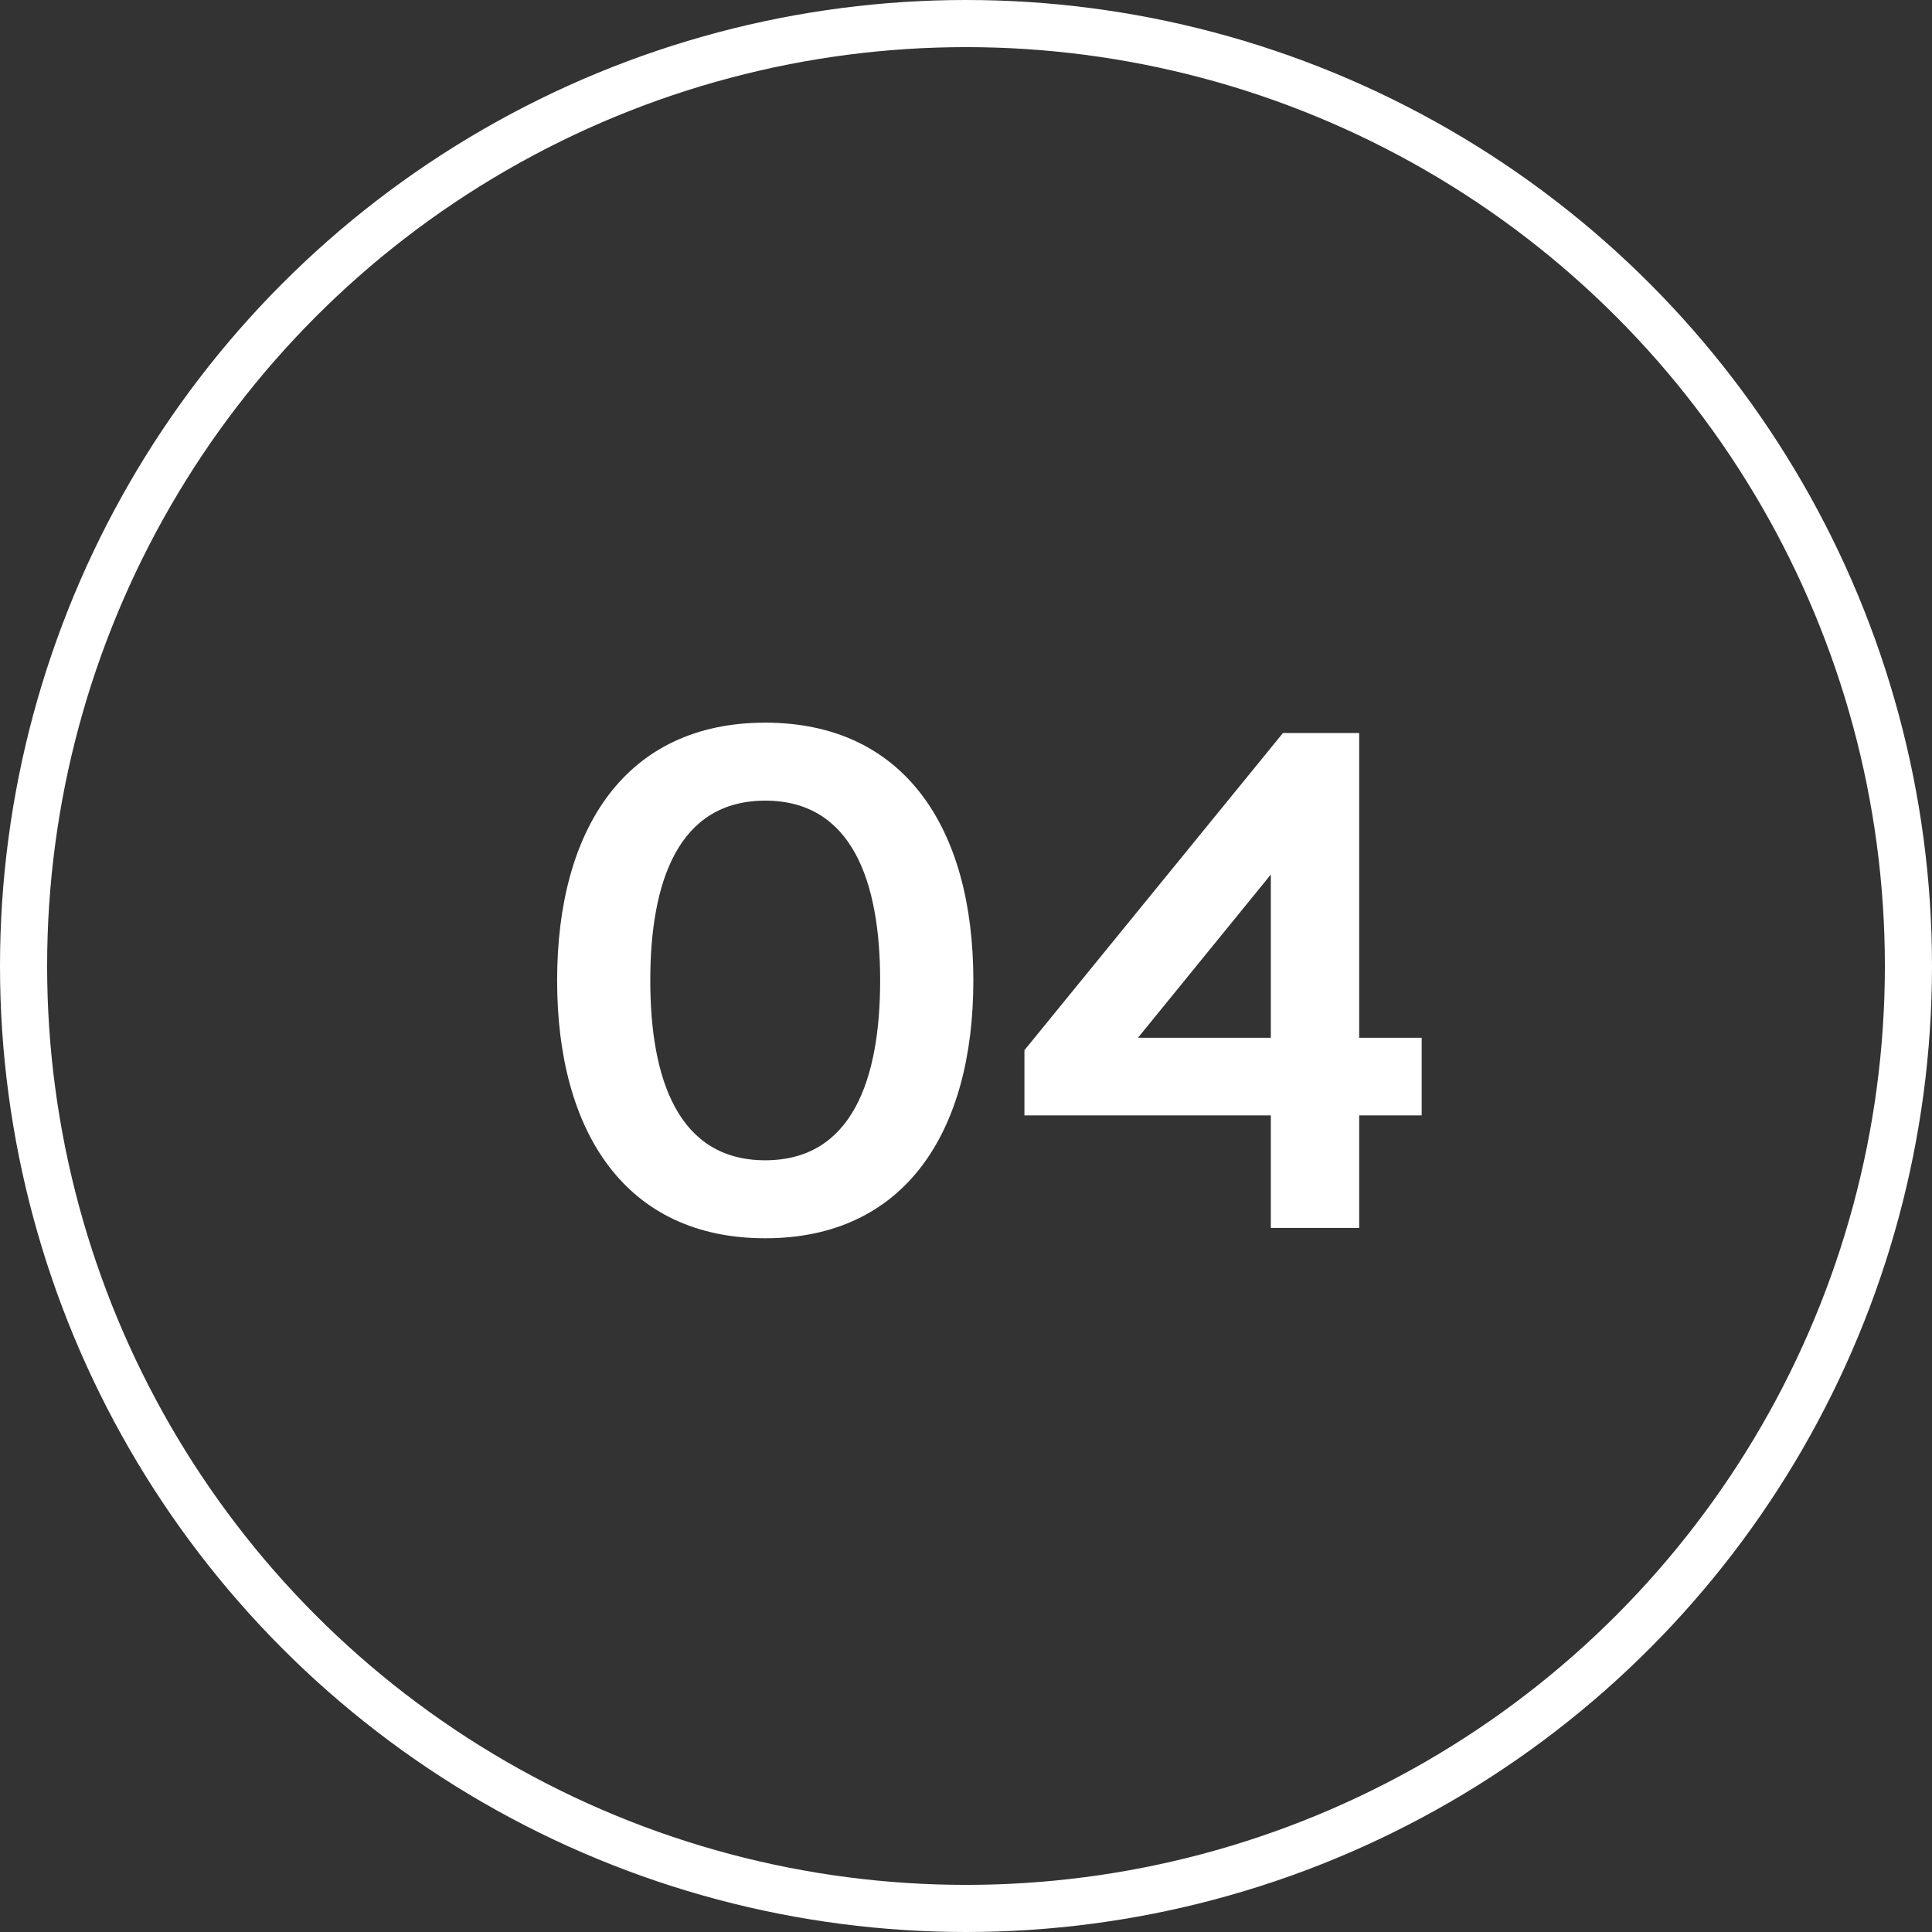
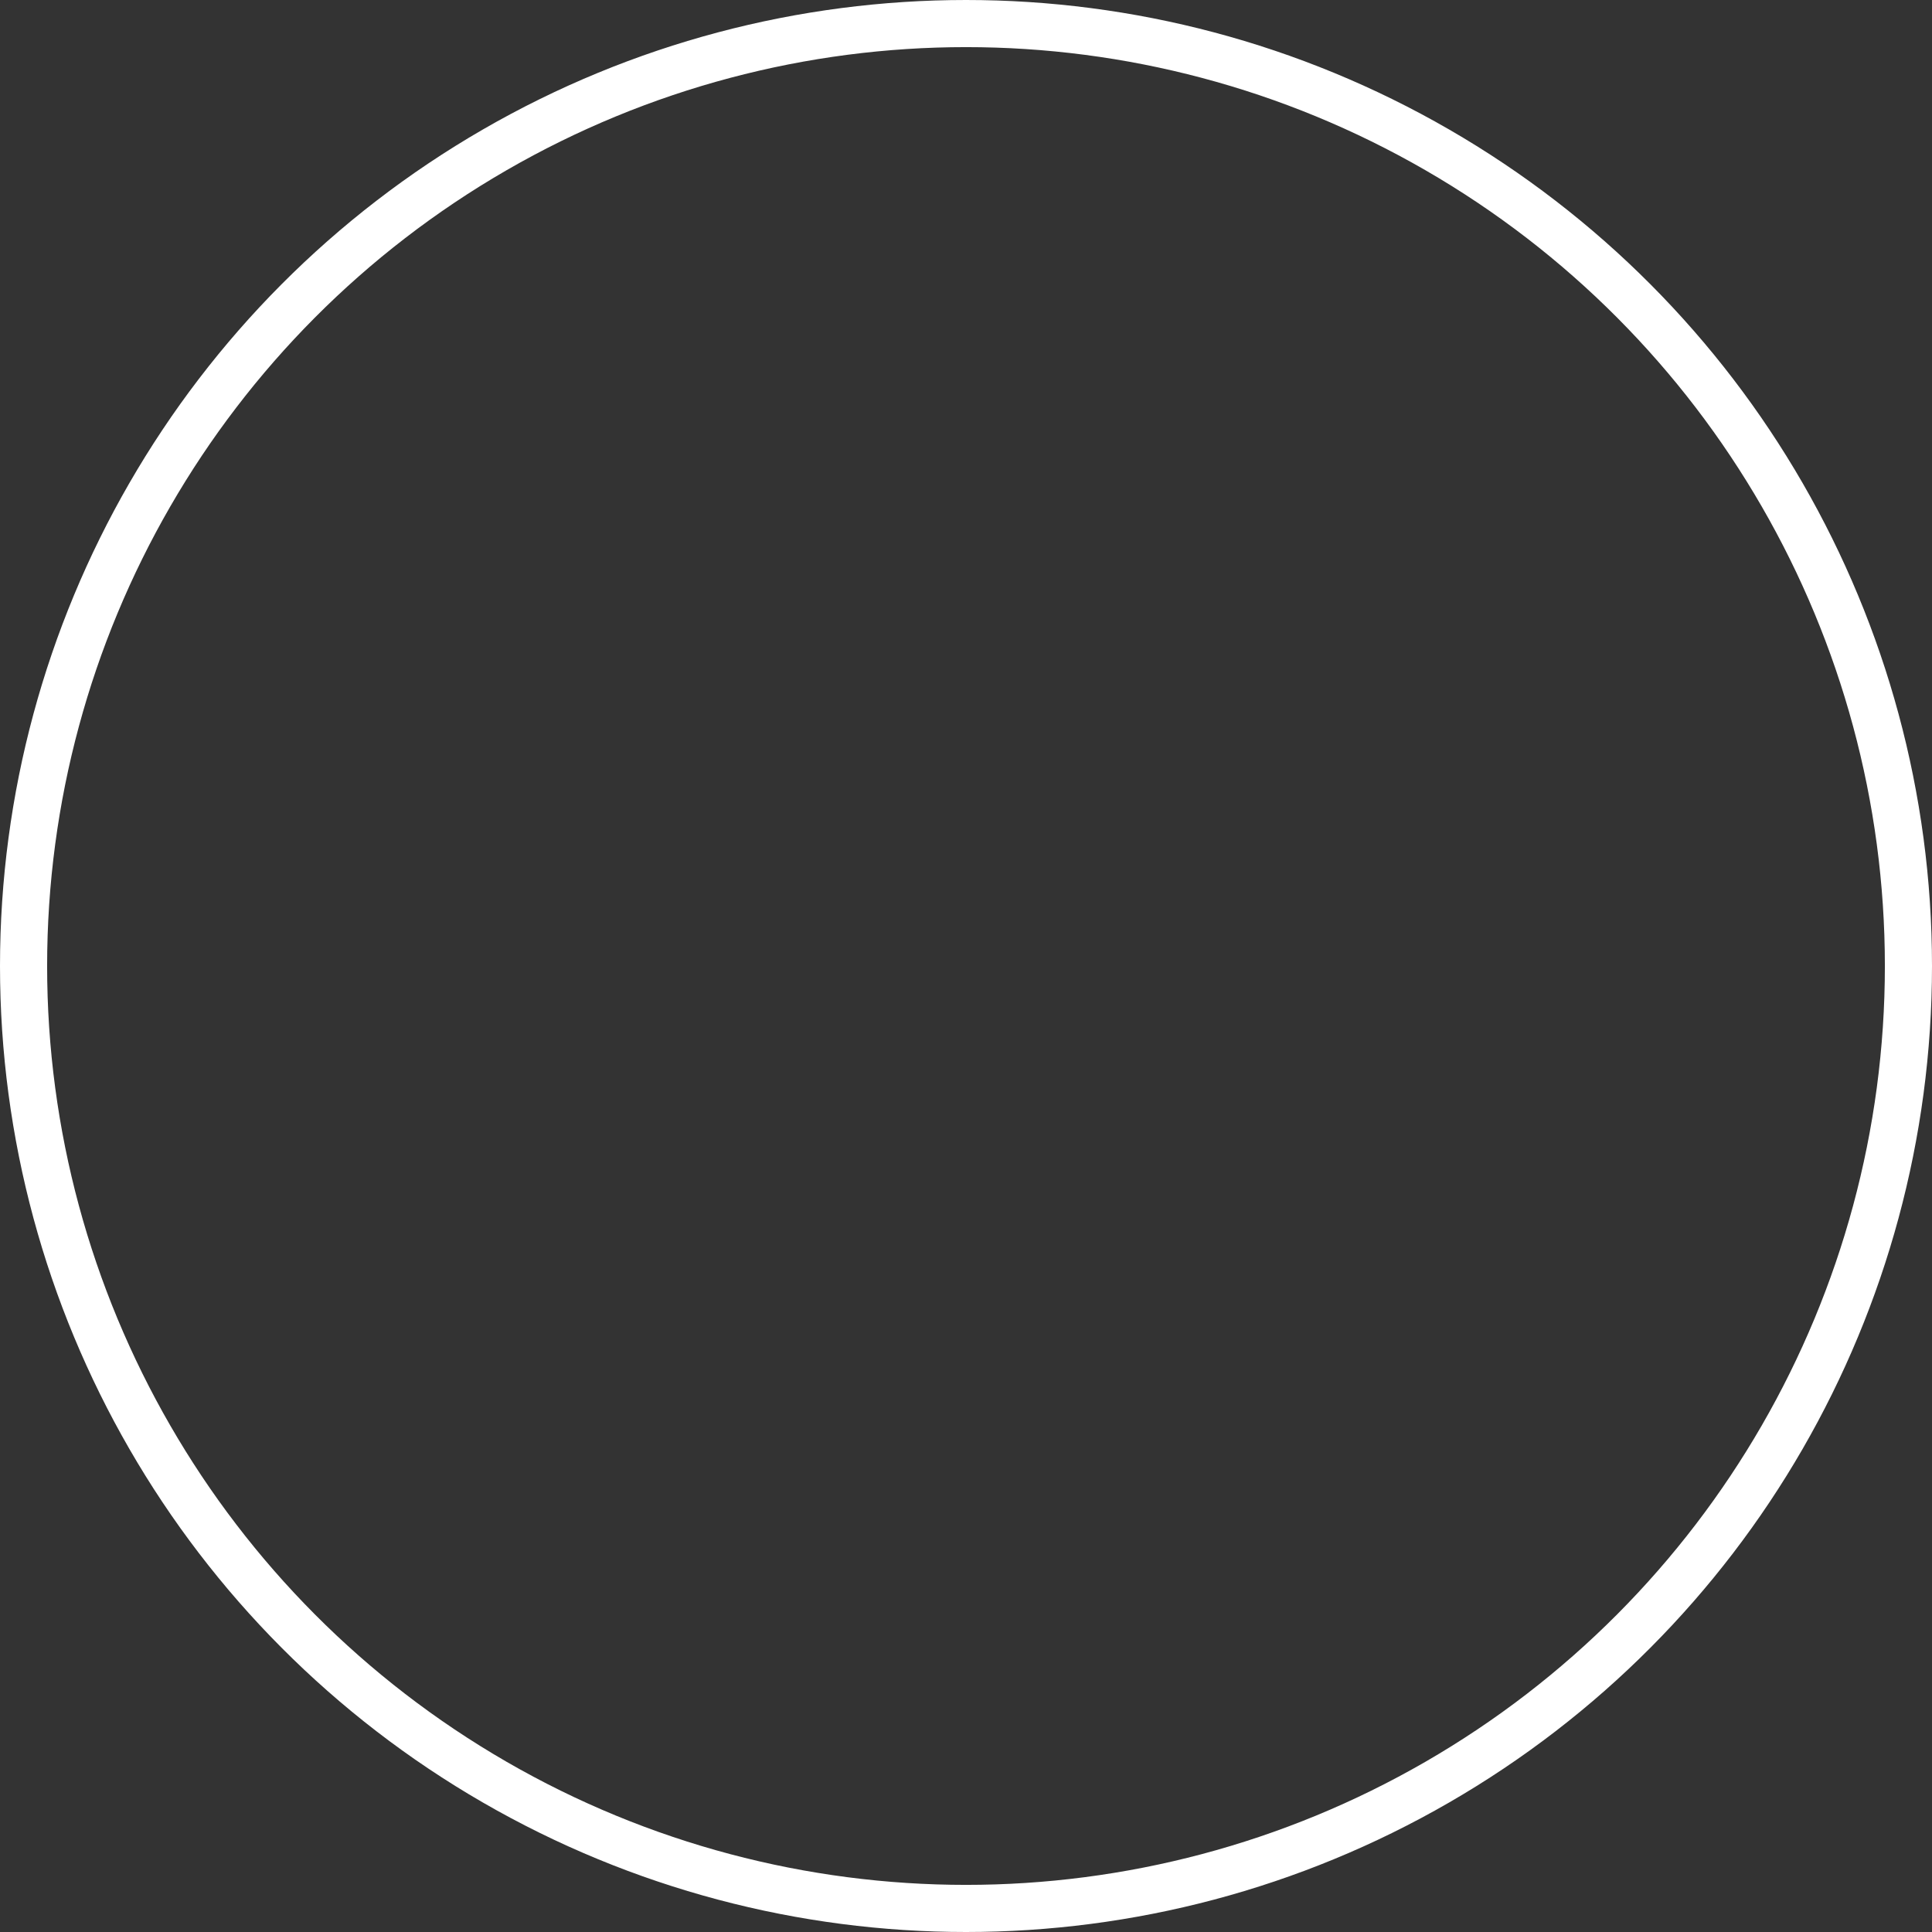
<svg xmlns="http://www.w3.org/2000/svg" width="41" height="41" viewBox="0 0 41 41" fill="none">
  <rect x="0" y="0" width="41" height="41" fill="#333333" stroke="none" />
  <circle cx="20.5" cy="20.5" r="20" stroke="white" />
-   <path d="M16.239 15.336C19.198 15.336 20.656 17.584 20.656 20.807C20.656 24.03 19.198 26.278 16.239 26.278C13.28 26.278 11.823 24.03 11.823 20.807C11.823 17.584 13.28 15.336 16.239 15.336ZM16.239 16.991C14.394 16.991 13.8 18.712 13.8 20.807C13.8 22.902 14.394 24.623 16.239 24.623C18.085 24.623 18.678 22.902 18.678 20.807C18.678 18.712 18.085 16.991 16.239 16.991ZM28.844 26.059H26.969V23.671H21.74V22.287L27.226 15.556H28.844V22.023H30.17V23.671H28.844V26.059ZM24.149 22.023H26.969V18.559L24.149 22.023Z" fill="white" />
</svg>